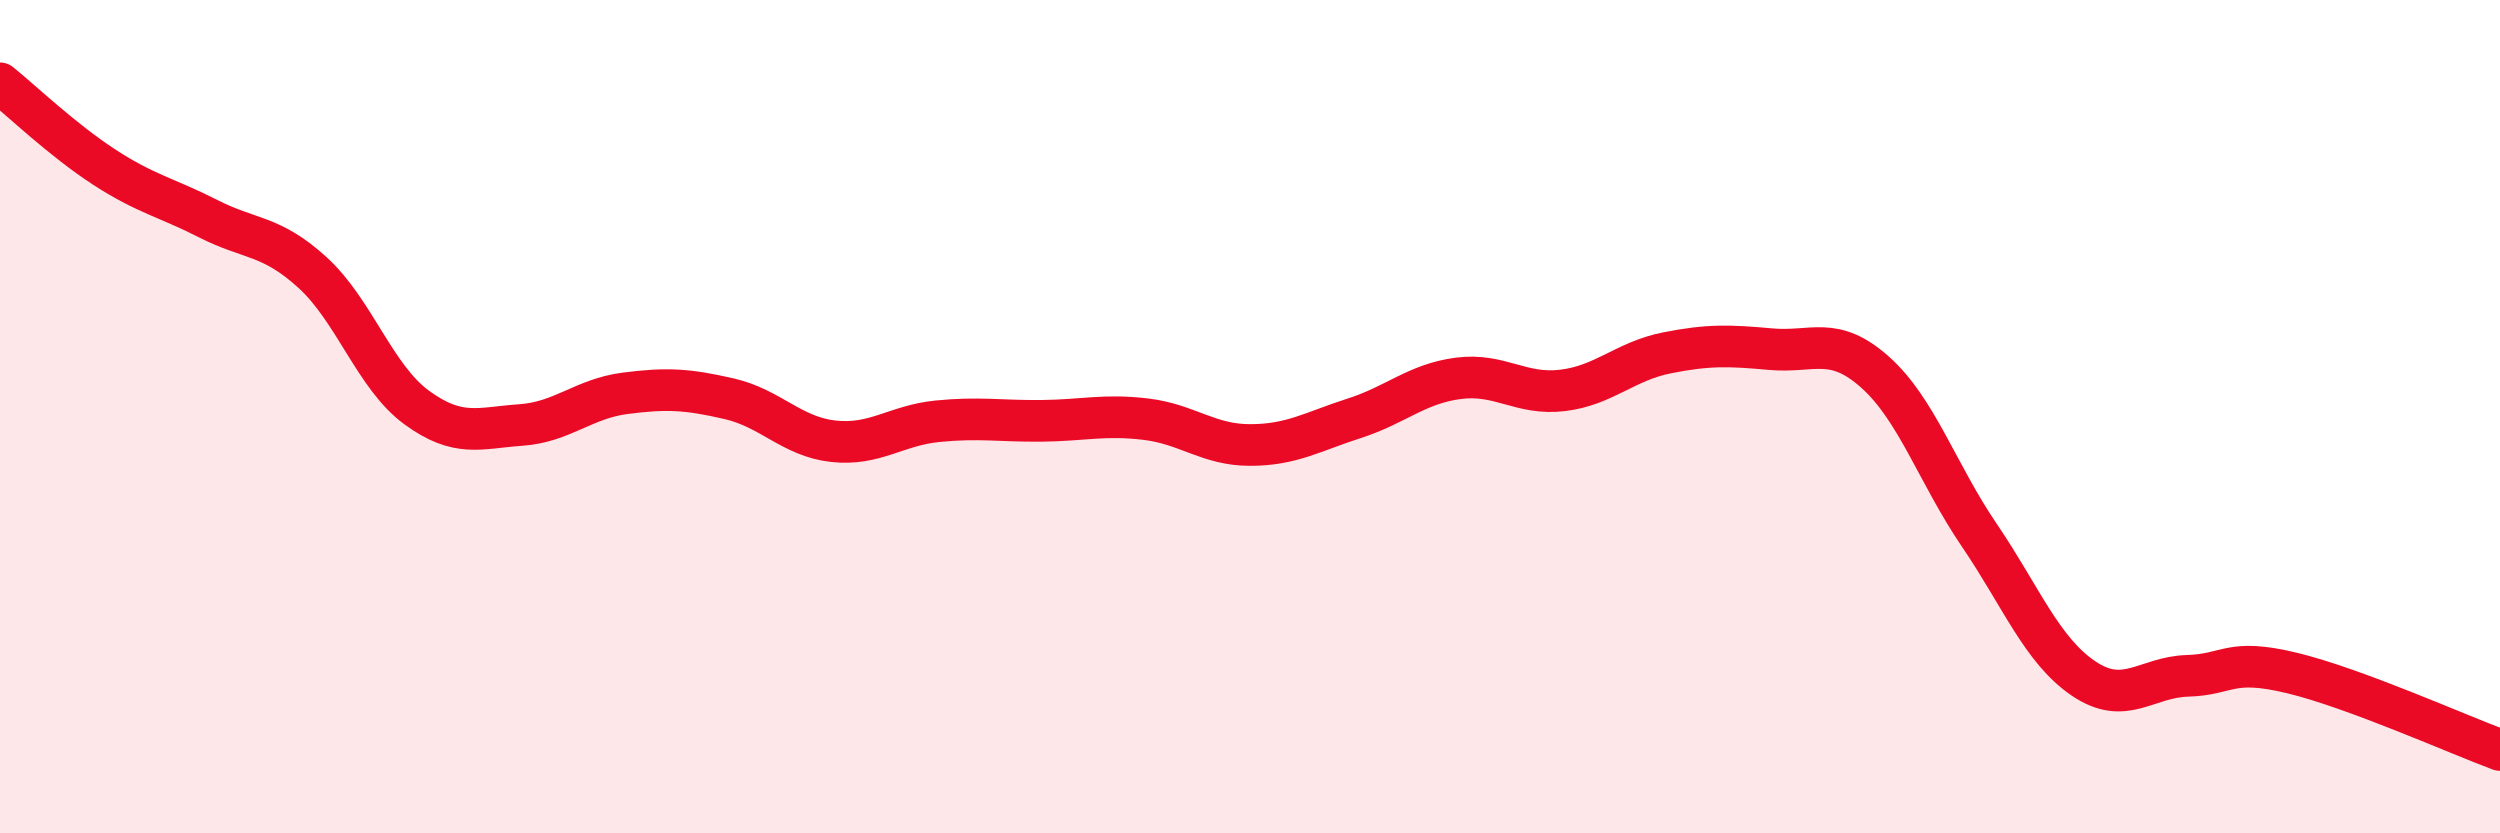
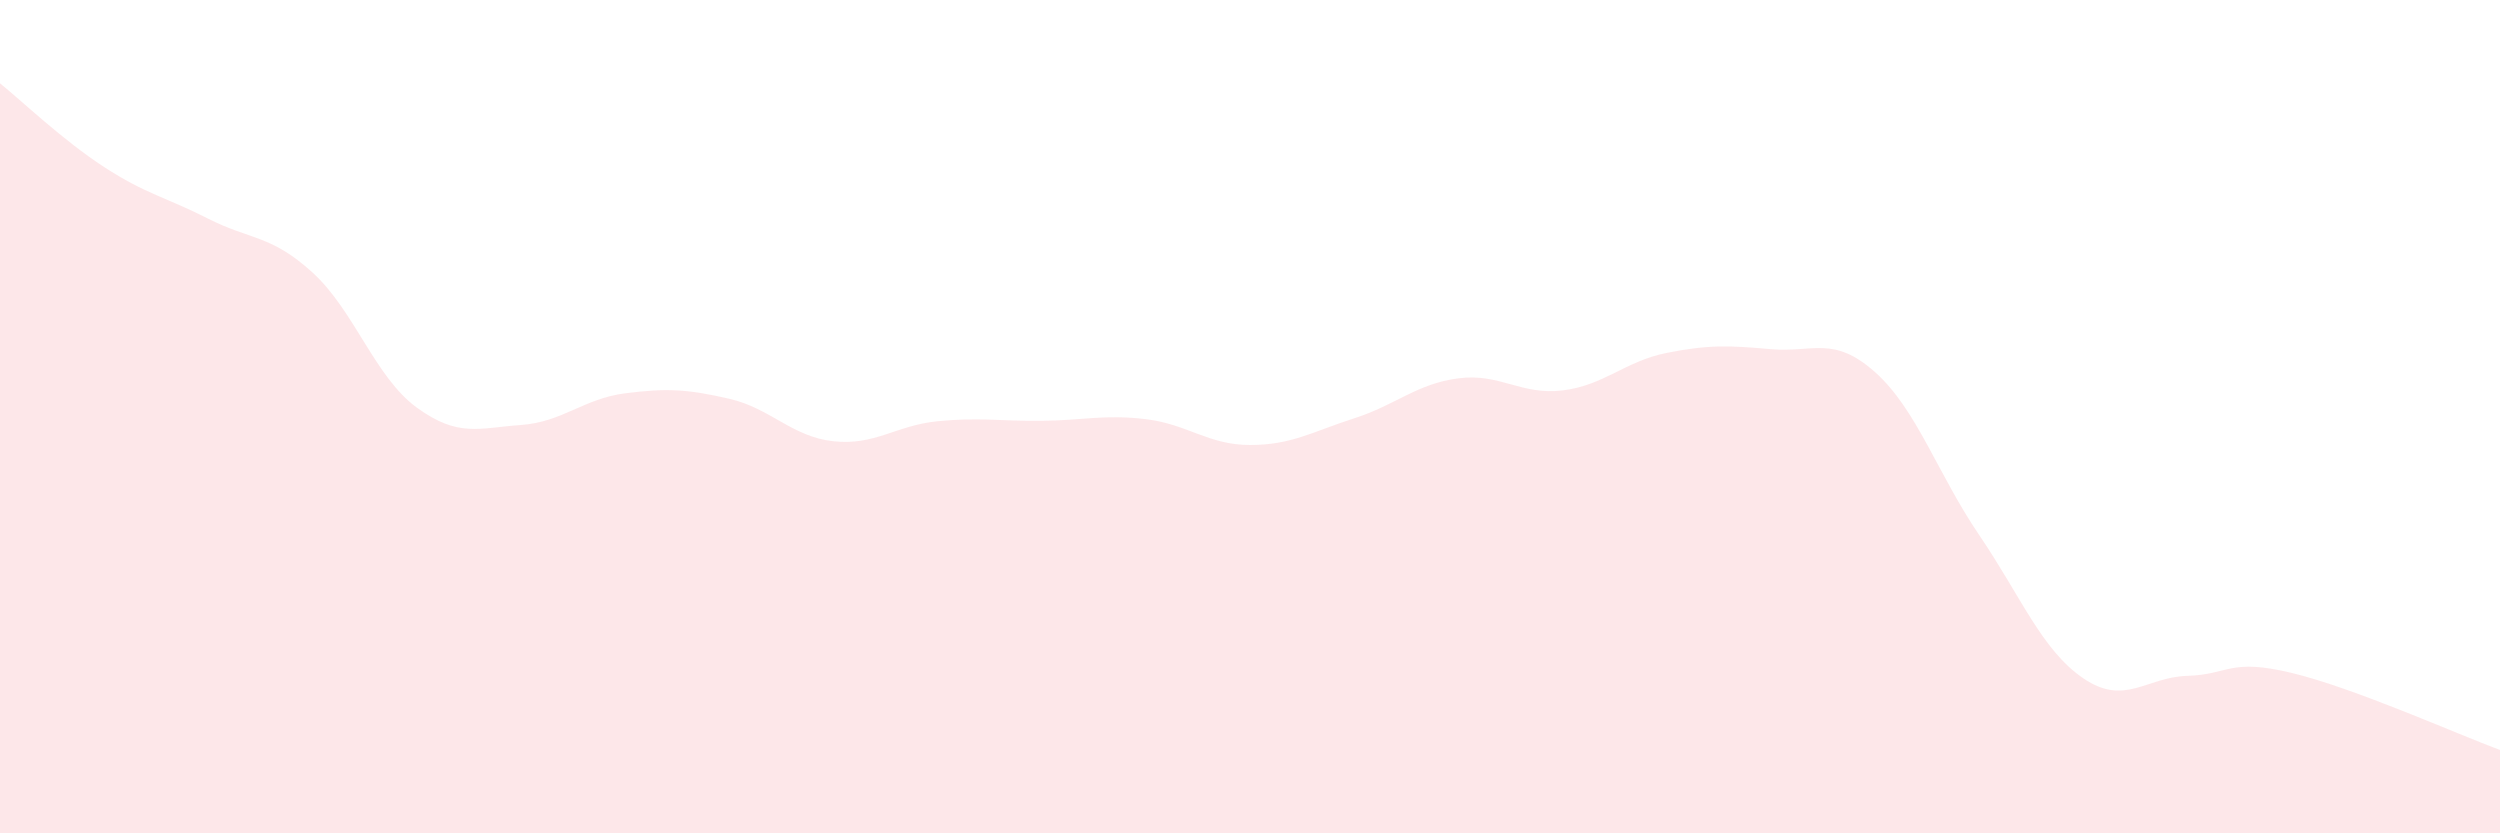
<svg xmlns="http://www.w3.org/2000/svg" width="60" height="20" viewBox="0 0 60 20">
  <path d="M 0,2 C 0.5,2.4 1.5,3.36 2.5,4.01 C 3.5,4.66 4,4.74 5,5.25 C 6,5.76 6.5,5.63 7.5,6.54 C 8.5,7.45 9,9.05 10,9.78 C 11,10.51 11.5,10.27 12.5,10.2 C 13.5,10.13 14,9.57 15,9.44 C 16,9.31 16.5,9.34 17.5,9.57 C 18.5,9.8 19,10.48 20,10.59 C 21,10.7 21.5,10.21 22.5,10.11 C 23.5,10.01 24,10.11 25,10.1 C 26,10.09 26.5,9.94 27.5,10.06 C 28.5,10.18 29,10.68 30,10.68 C 31,10.68 31.5,10.36 32.5,10.04 C 33.5,9.72 34,9.21 35,9.08 C 36,8.95 36.5,9.49 37.5,9.37 C 38.5,9.25 39,8.67 40,8.47 C 41,8.27 41.5,8.29 42.5,8.38 C 43.5,8.47 44,8.04 45,8.93 C 46,9.82 46.5,11.37 47.5,12.84 C 48.5,14.31 49,15.6 50,16.28 C 51,16.96 51.5,16.25 52.5,16.22 C 53.5,16.19 53.5,15.79 55,16.15 C 56.5,16.51 59,17.63 60,18L60 20L0 20Z" fill="#EB0A25" opacity="0.1" stroke-linecap="round" stroke-linejoin="round" />
-   <path d="M 0,2 C 0.5,2.4 1.5,3.36 2.5,4.01 C 3.5,4.66 4,4.74 5,5.25 C 6,5.76 6.5,5.63 7.5,6.54 C 8.5,7.45 9,9.05 10,9.78 C 11,10.51 11.5,10.27 12.5,10.2 C 13.5,10.13 14,9.57 15,9.44 C 16,9.31 16.5,9.34 17.5,9.57 C 18.5,9.8 19,10.48 20,10.59 C 21,10.7 21.5,10.21 22.5,10.11 C 23.5,10.01 24,10.11 25,10.1 C 26,10.09 26.5,9.94 27.5,10.06 C 28.5,10.18 29,10.68 30,10.68 C 31,10.68 31.5,10.36 32.5,10.04 C 33.5,9.72 34,9.21 35,9.08 C 36,8.95 36.5,9.49 37.5,9.37 C 38.5,9.25 39,8.67 40,8.47 C 41,8.27 41.5,8.29 42.5,8.38 C 43.5,8.47 44,8.04 45,8.93 C 46,9.82 46.5,11.37 47.5,12.84 C 48.5,14.31 49,15.6 50,16.28 C 51,16.96 51.5,16.25 52.5,16.22 C 53.5,16.19 53.5,15.79 55,16.15 C 56.5,16.51 59,17.63 60,18" stroke="#EB0A25" stroke-width="1" fill="none" stroke-linecap="round" stroke-linejoin="round" />
</svg>